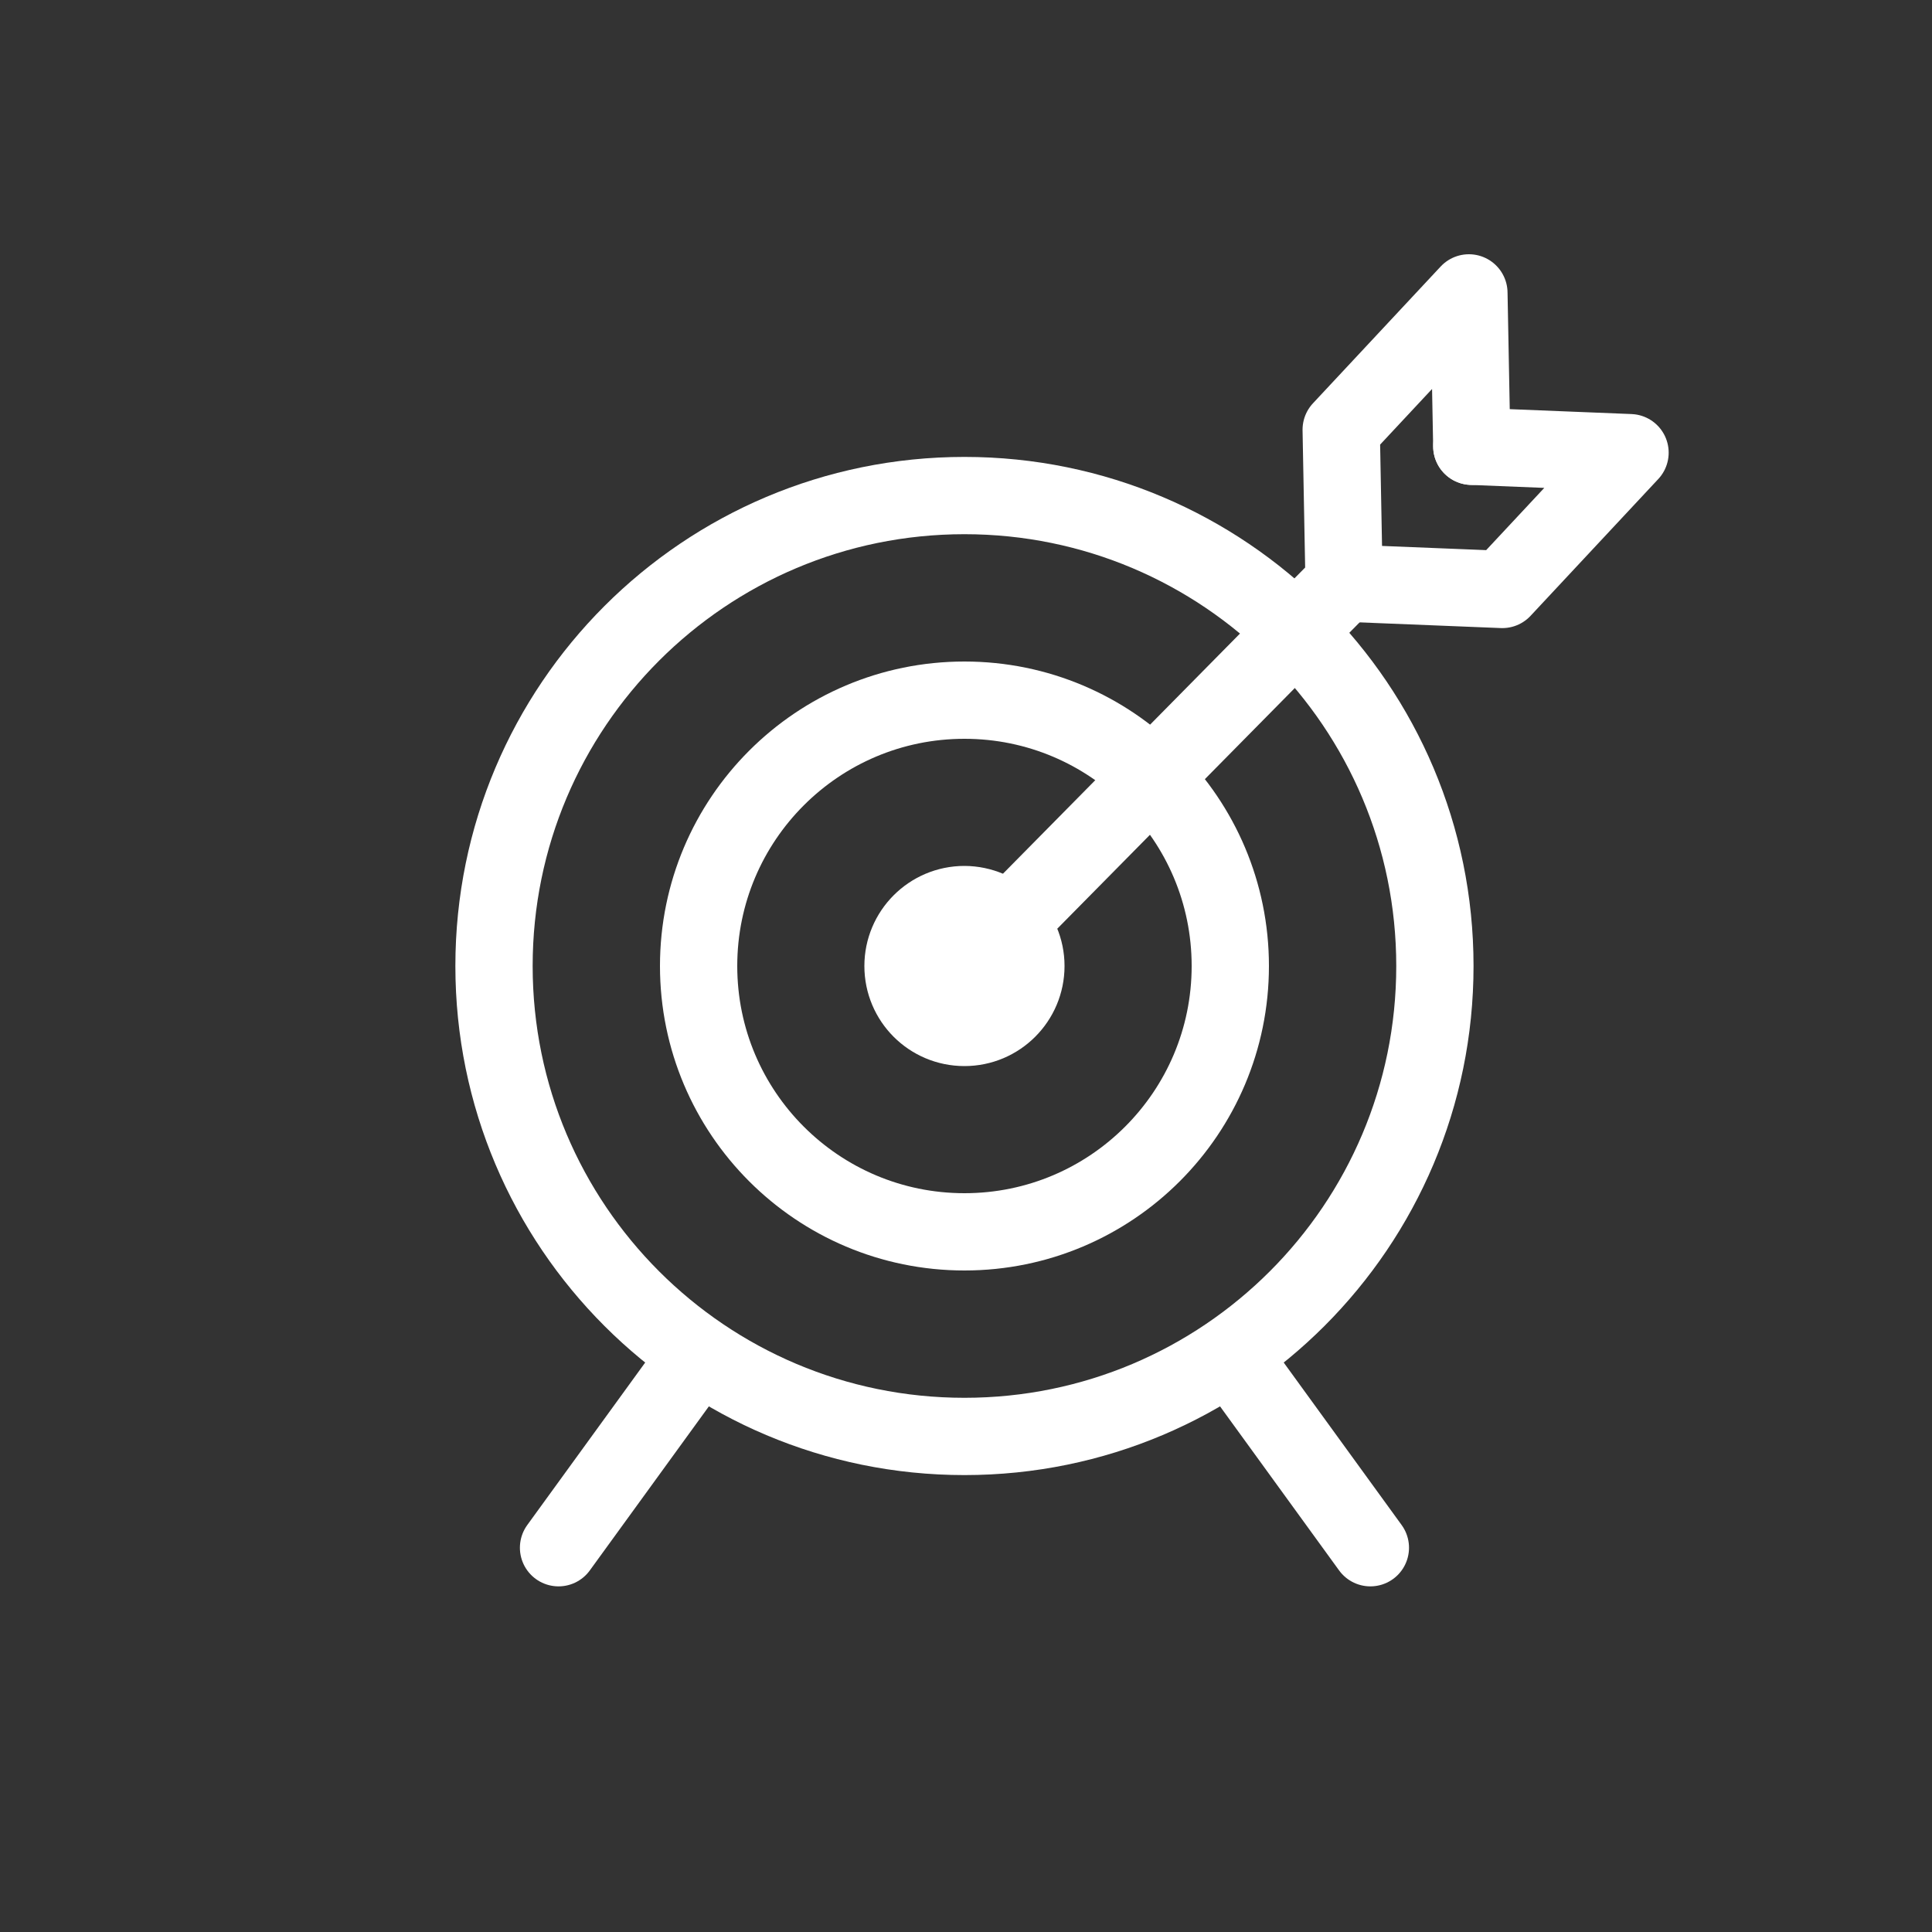
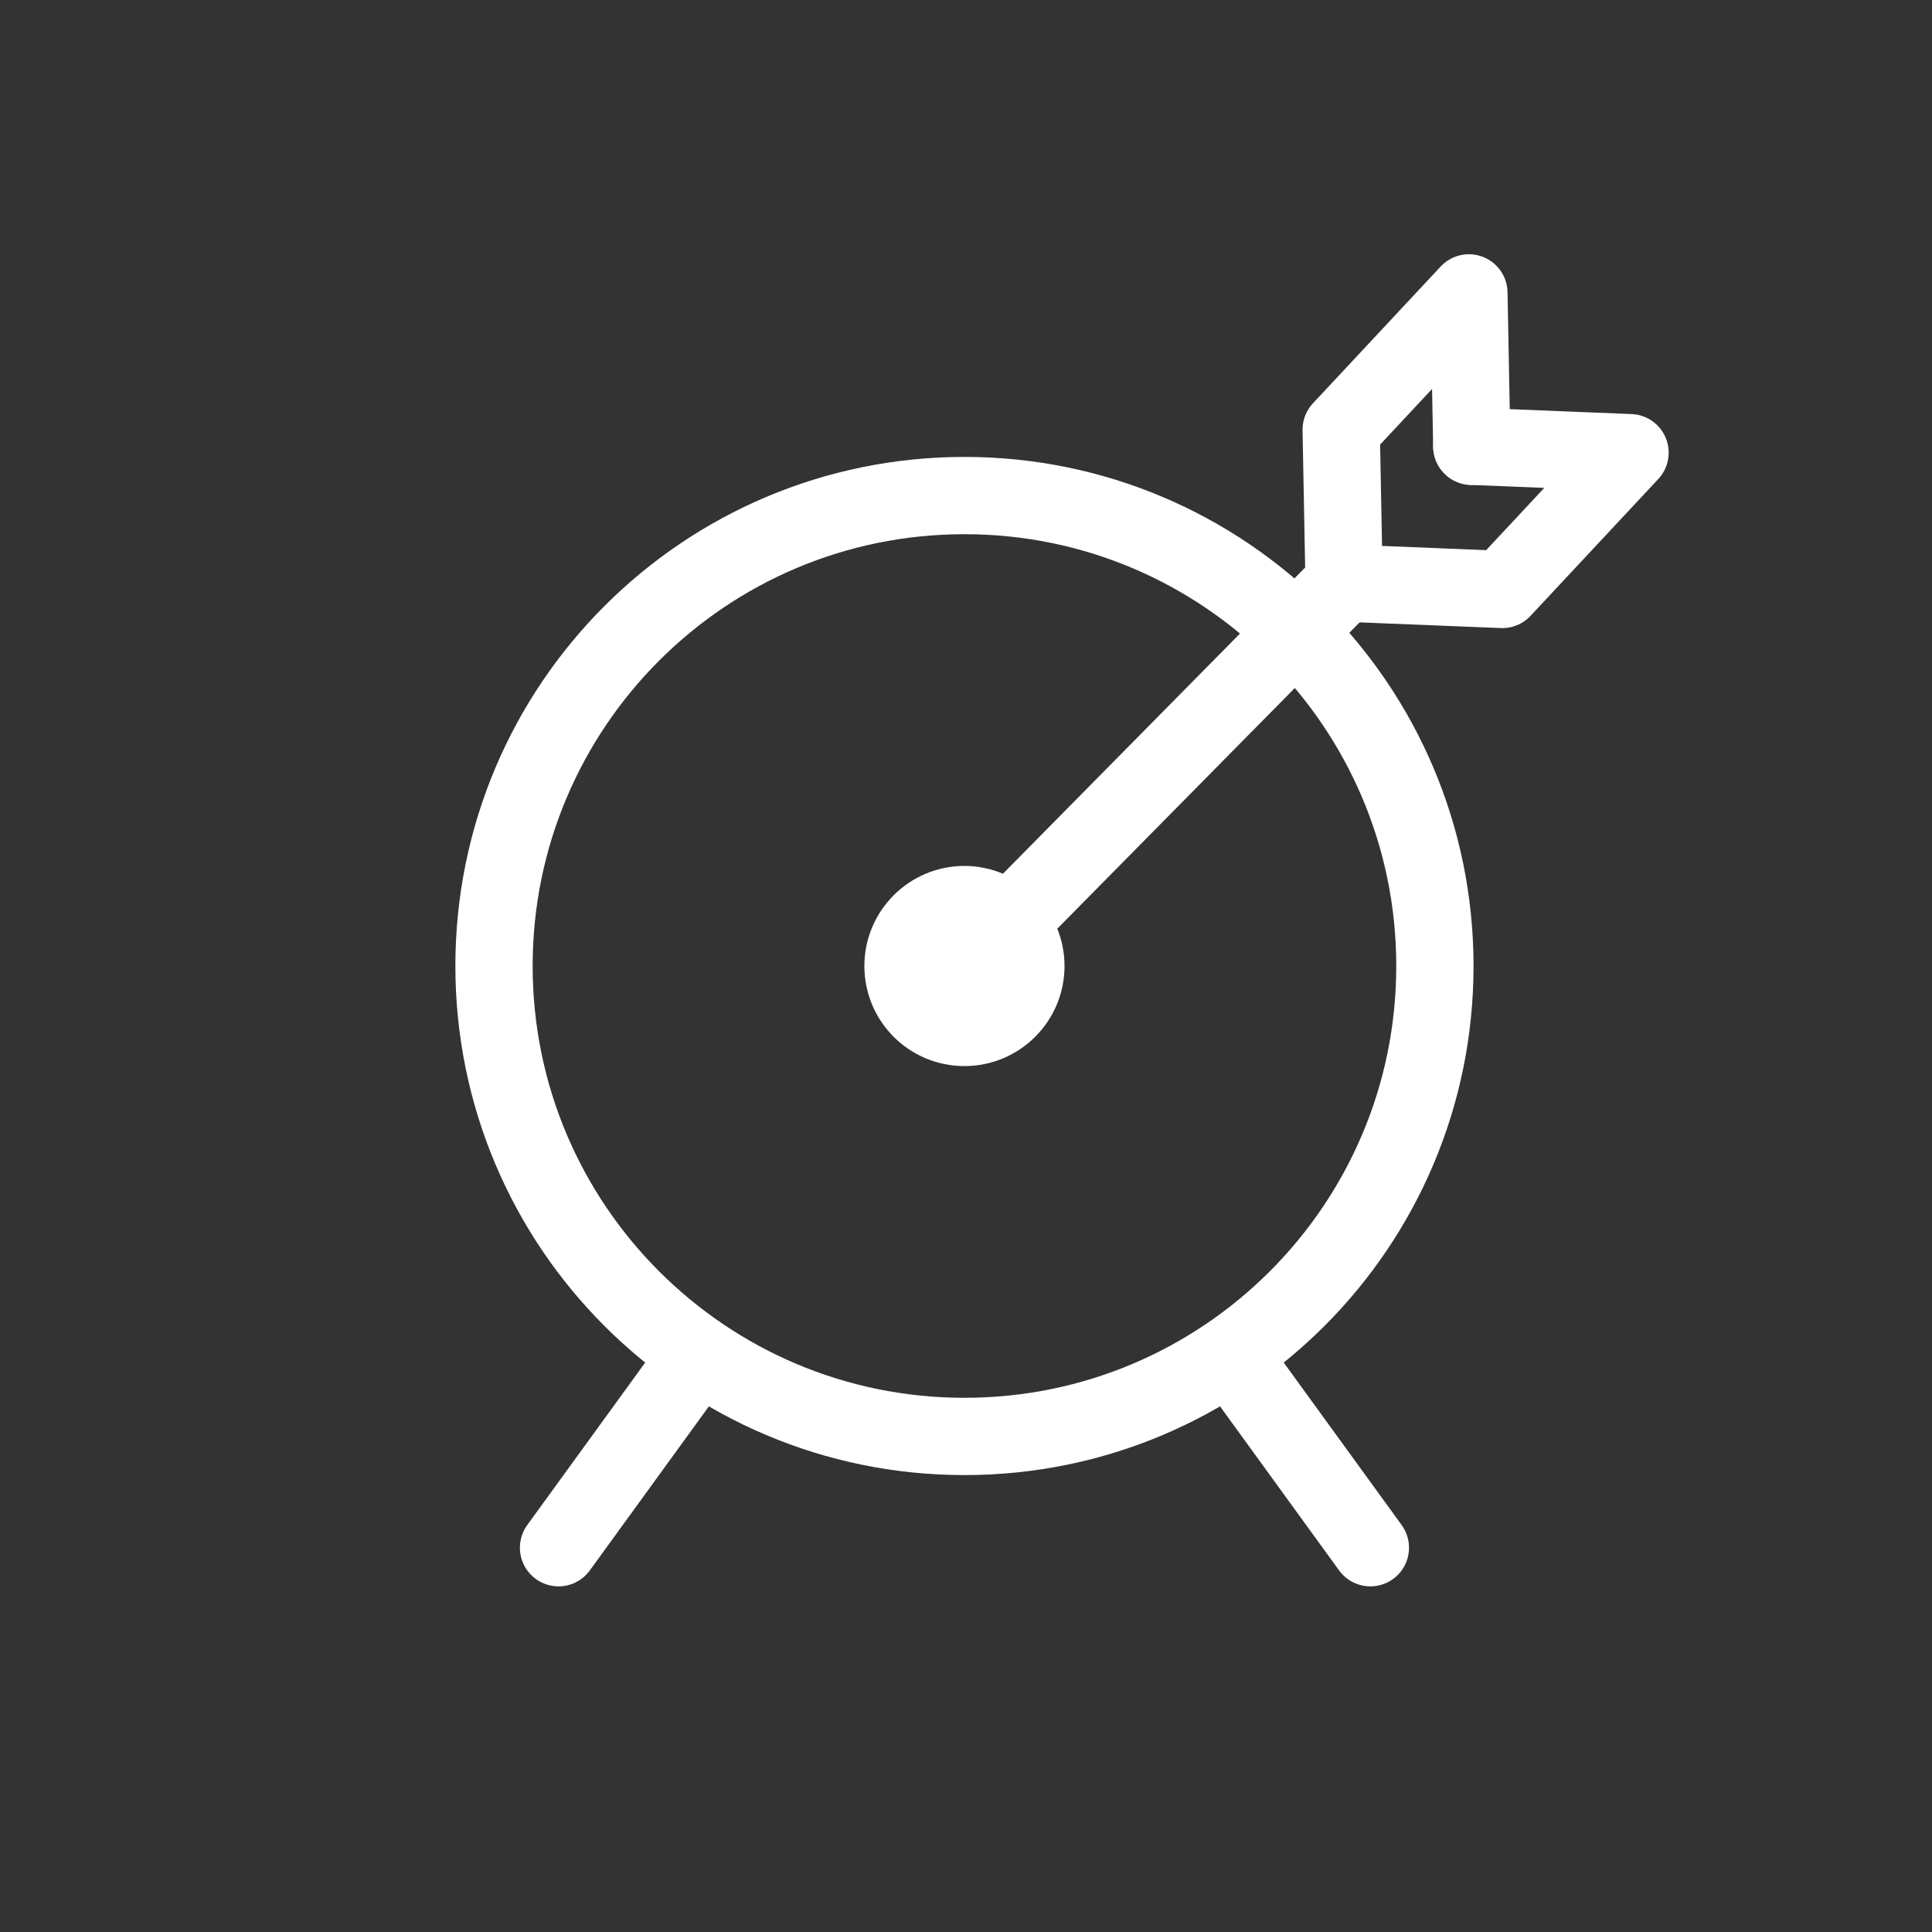
<svg xmlns="http://www.w3.org/2000/svg" version="1.1" id="Laag_1" x="0px" y="0px" viewBox="0 0 1000 1000" style="enable-background:new 0 0 1000 1000;" xml:space="preserve">
  <rect x="0" y="0" width="1000" height="1000" fill="#333333" stroke="none" />
  <style type="text/css">
	.st0{fill:none;}
	.st1{fill:none;stroke:#FFFFFF;stroke-width:40;stroke-linejoin:round;stroke-miterlimit:10;}
	.st2{fill:none;stroke:#FFFFFF;stroke-width:40;stroke-linecap:round;stroke-linejoin:round;stroke-miterlimit:10;}
</style>
-   <rect x="0.2" y="0.3" class="st0" width="1000" height="1000" />
  <g>
    <path class="st1" d="M742.7,500c0,134.5-109,243.5-243.5,243.5c-134.5,0-243.5-109-243.5-243.5c0-134.5,109-243.5,243.5-243.5   C633.7,256.5,742.7,365.6,742.7,500z" />
-     <ellipse class="st1" cx="499.2" cy="500" rx="137.6" ry="137.6" />
    <path class="st1" d="M531,500c0,17.5-14.2,31.8-31.8,31.8c-17.6,0-31.8-14.2-31.8-31.8c0-17.5,14.2-31.8,31.8-31.8   C516.7,468.3,531,482.5,531,500z" />
    <line class="st2" x1="361.6" y1="701.2" x2="289.1" y2="801.1" />
    <line class="st2" x1="636.8" y1="701.2" x2="709.3" y2="801.1" />
    <polyline class="st2" points="761.8,231 760.3,151.6 694.2,222.4 695.7,301.8 499.2,500.9  " />
    <polyline class="st2" points="761.8,231 843.7,234.3 777.6,305.1 695.7,301.8  " />
  </g>
</svg>